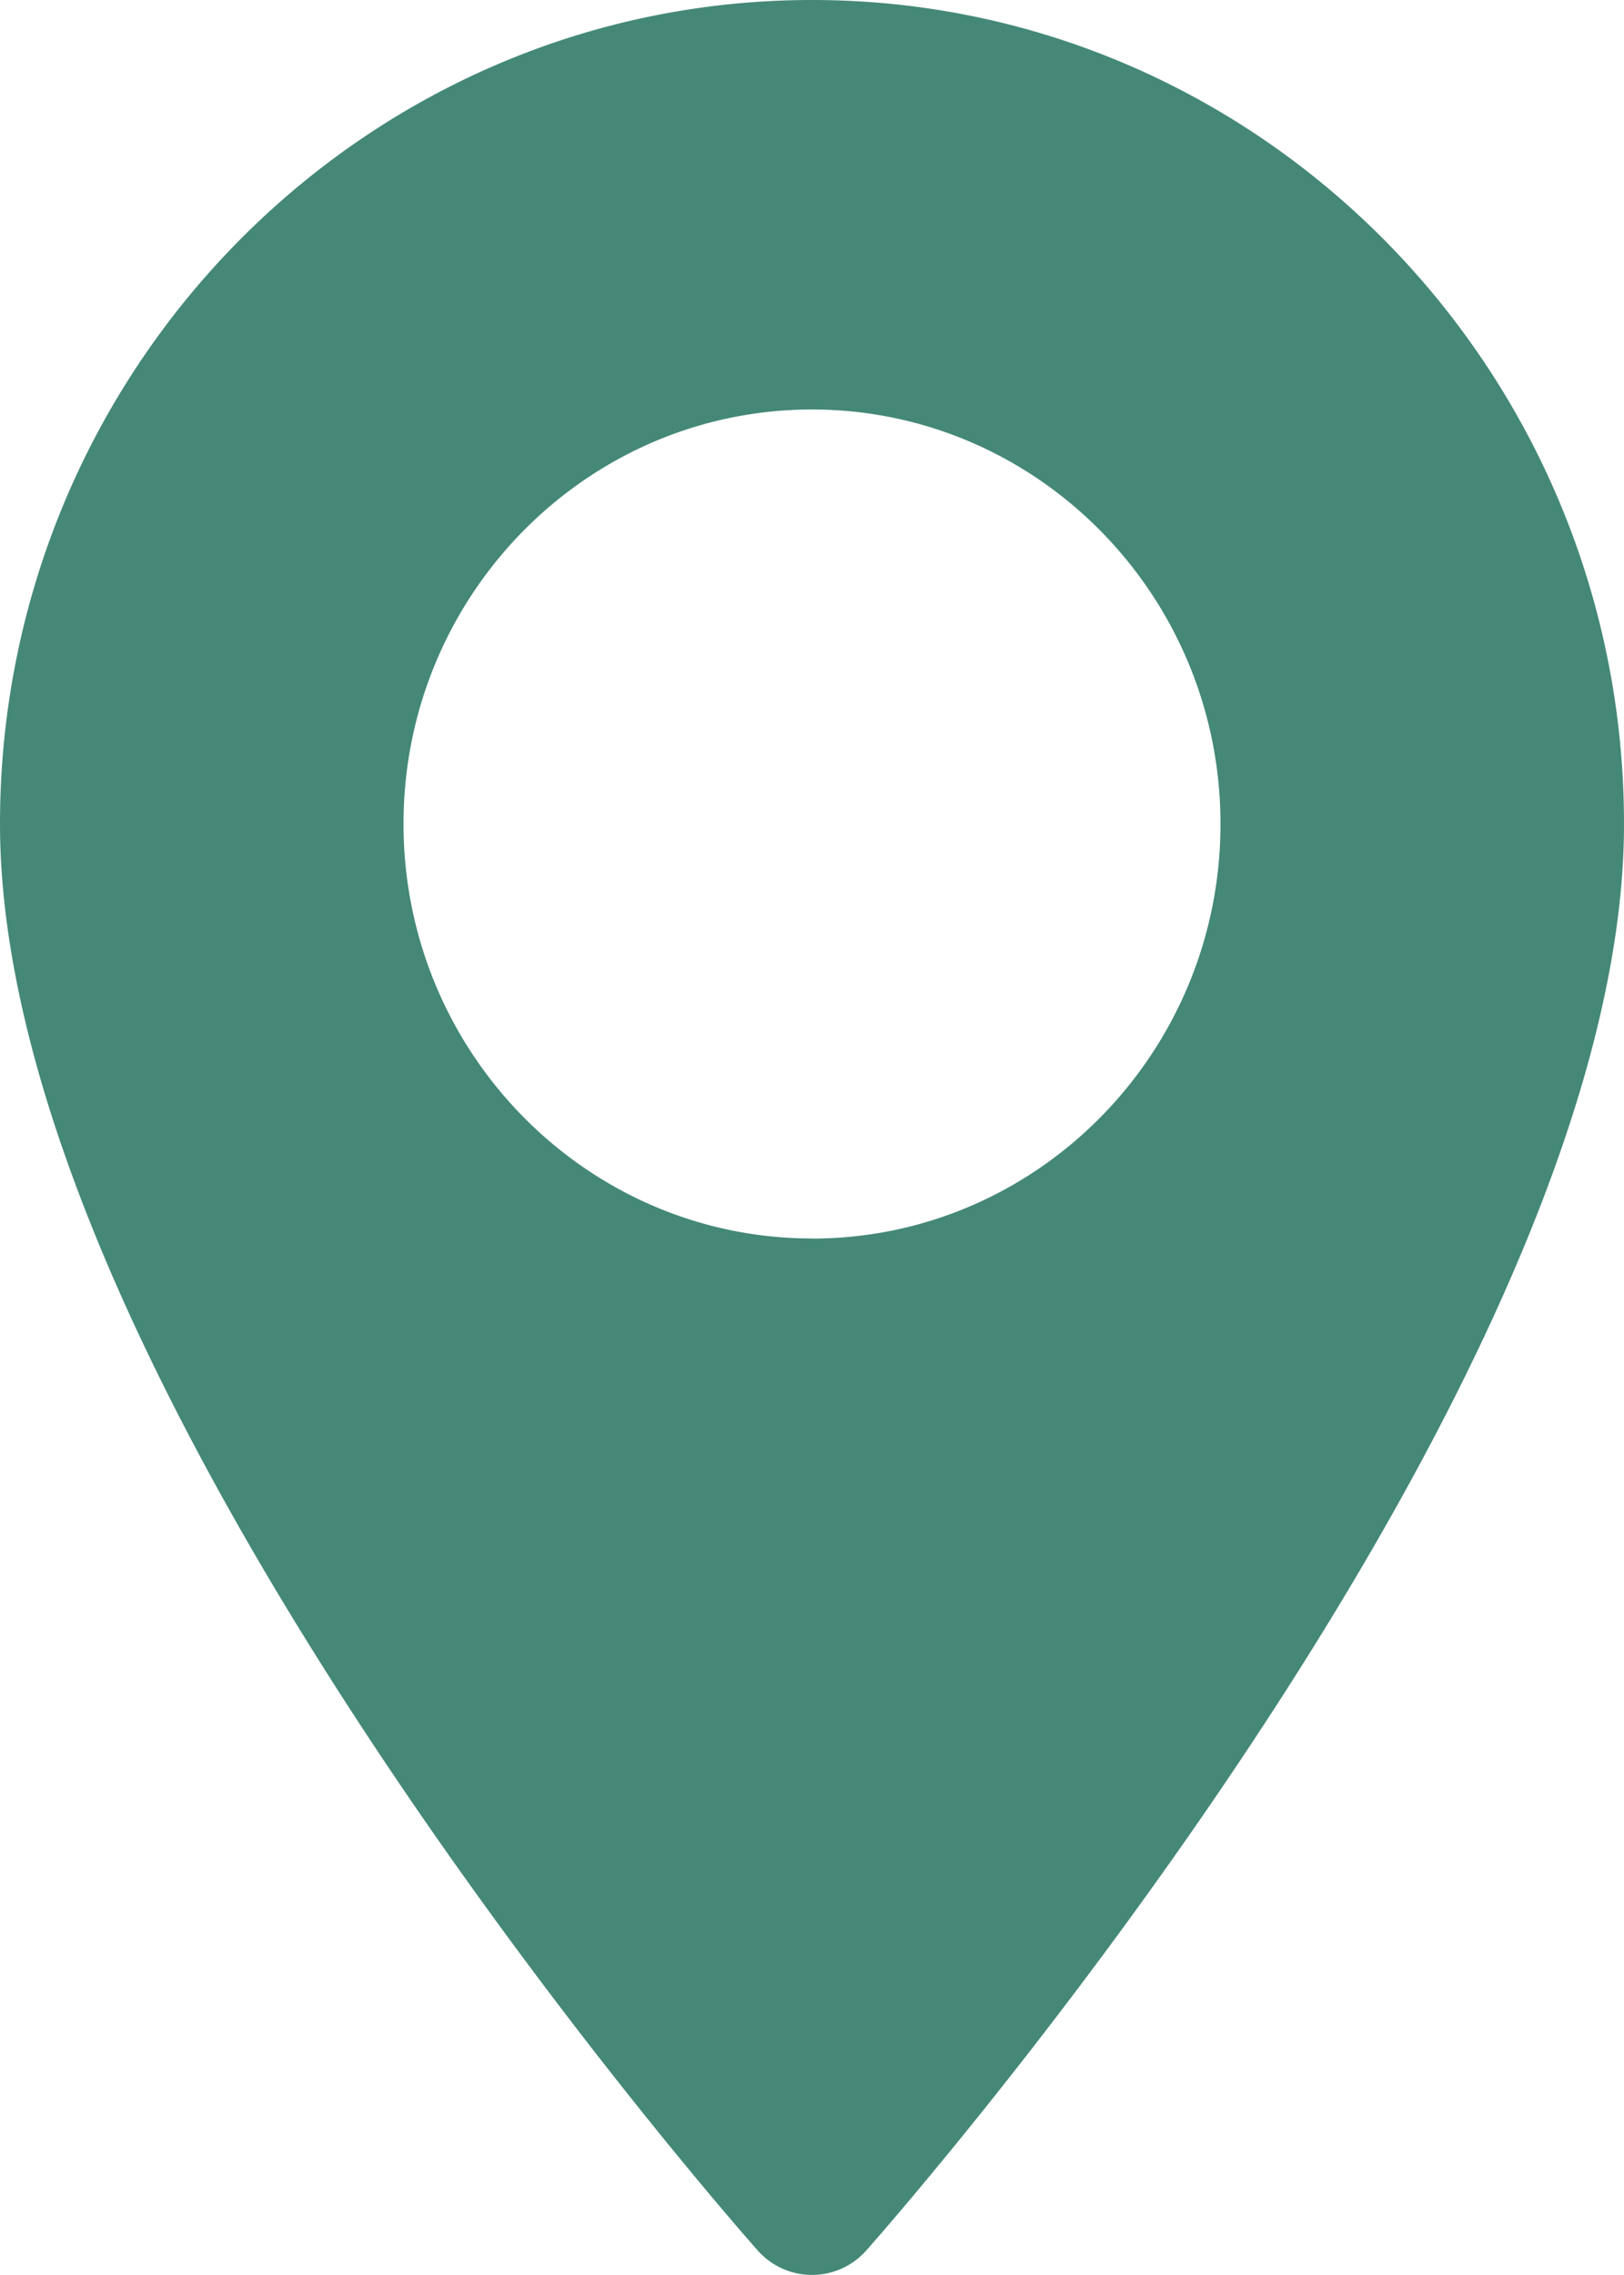
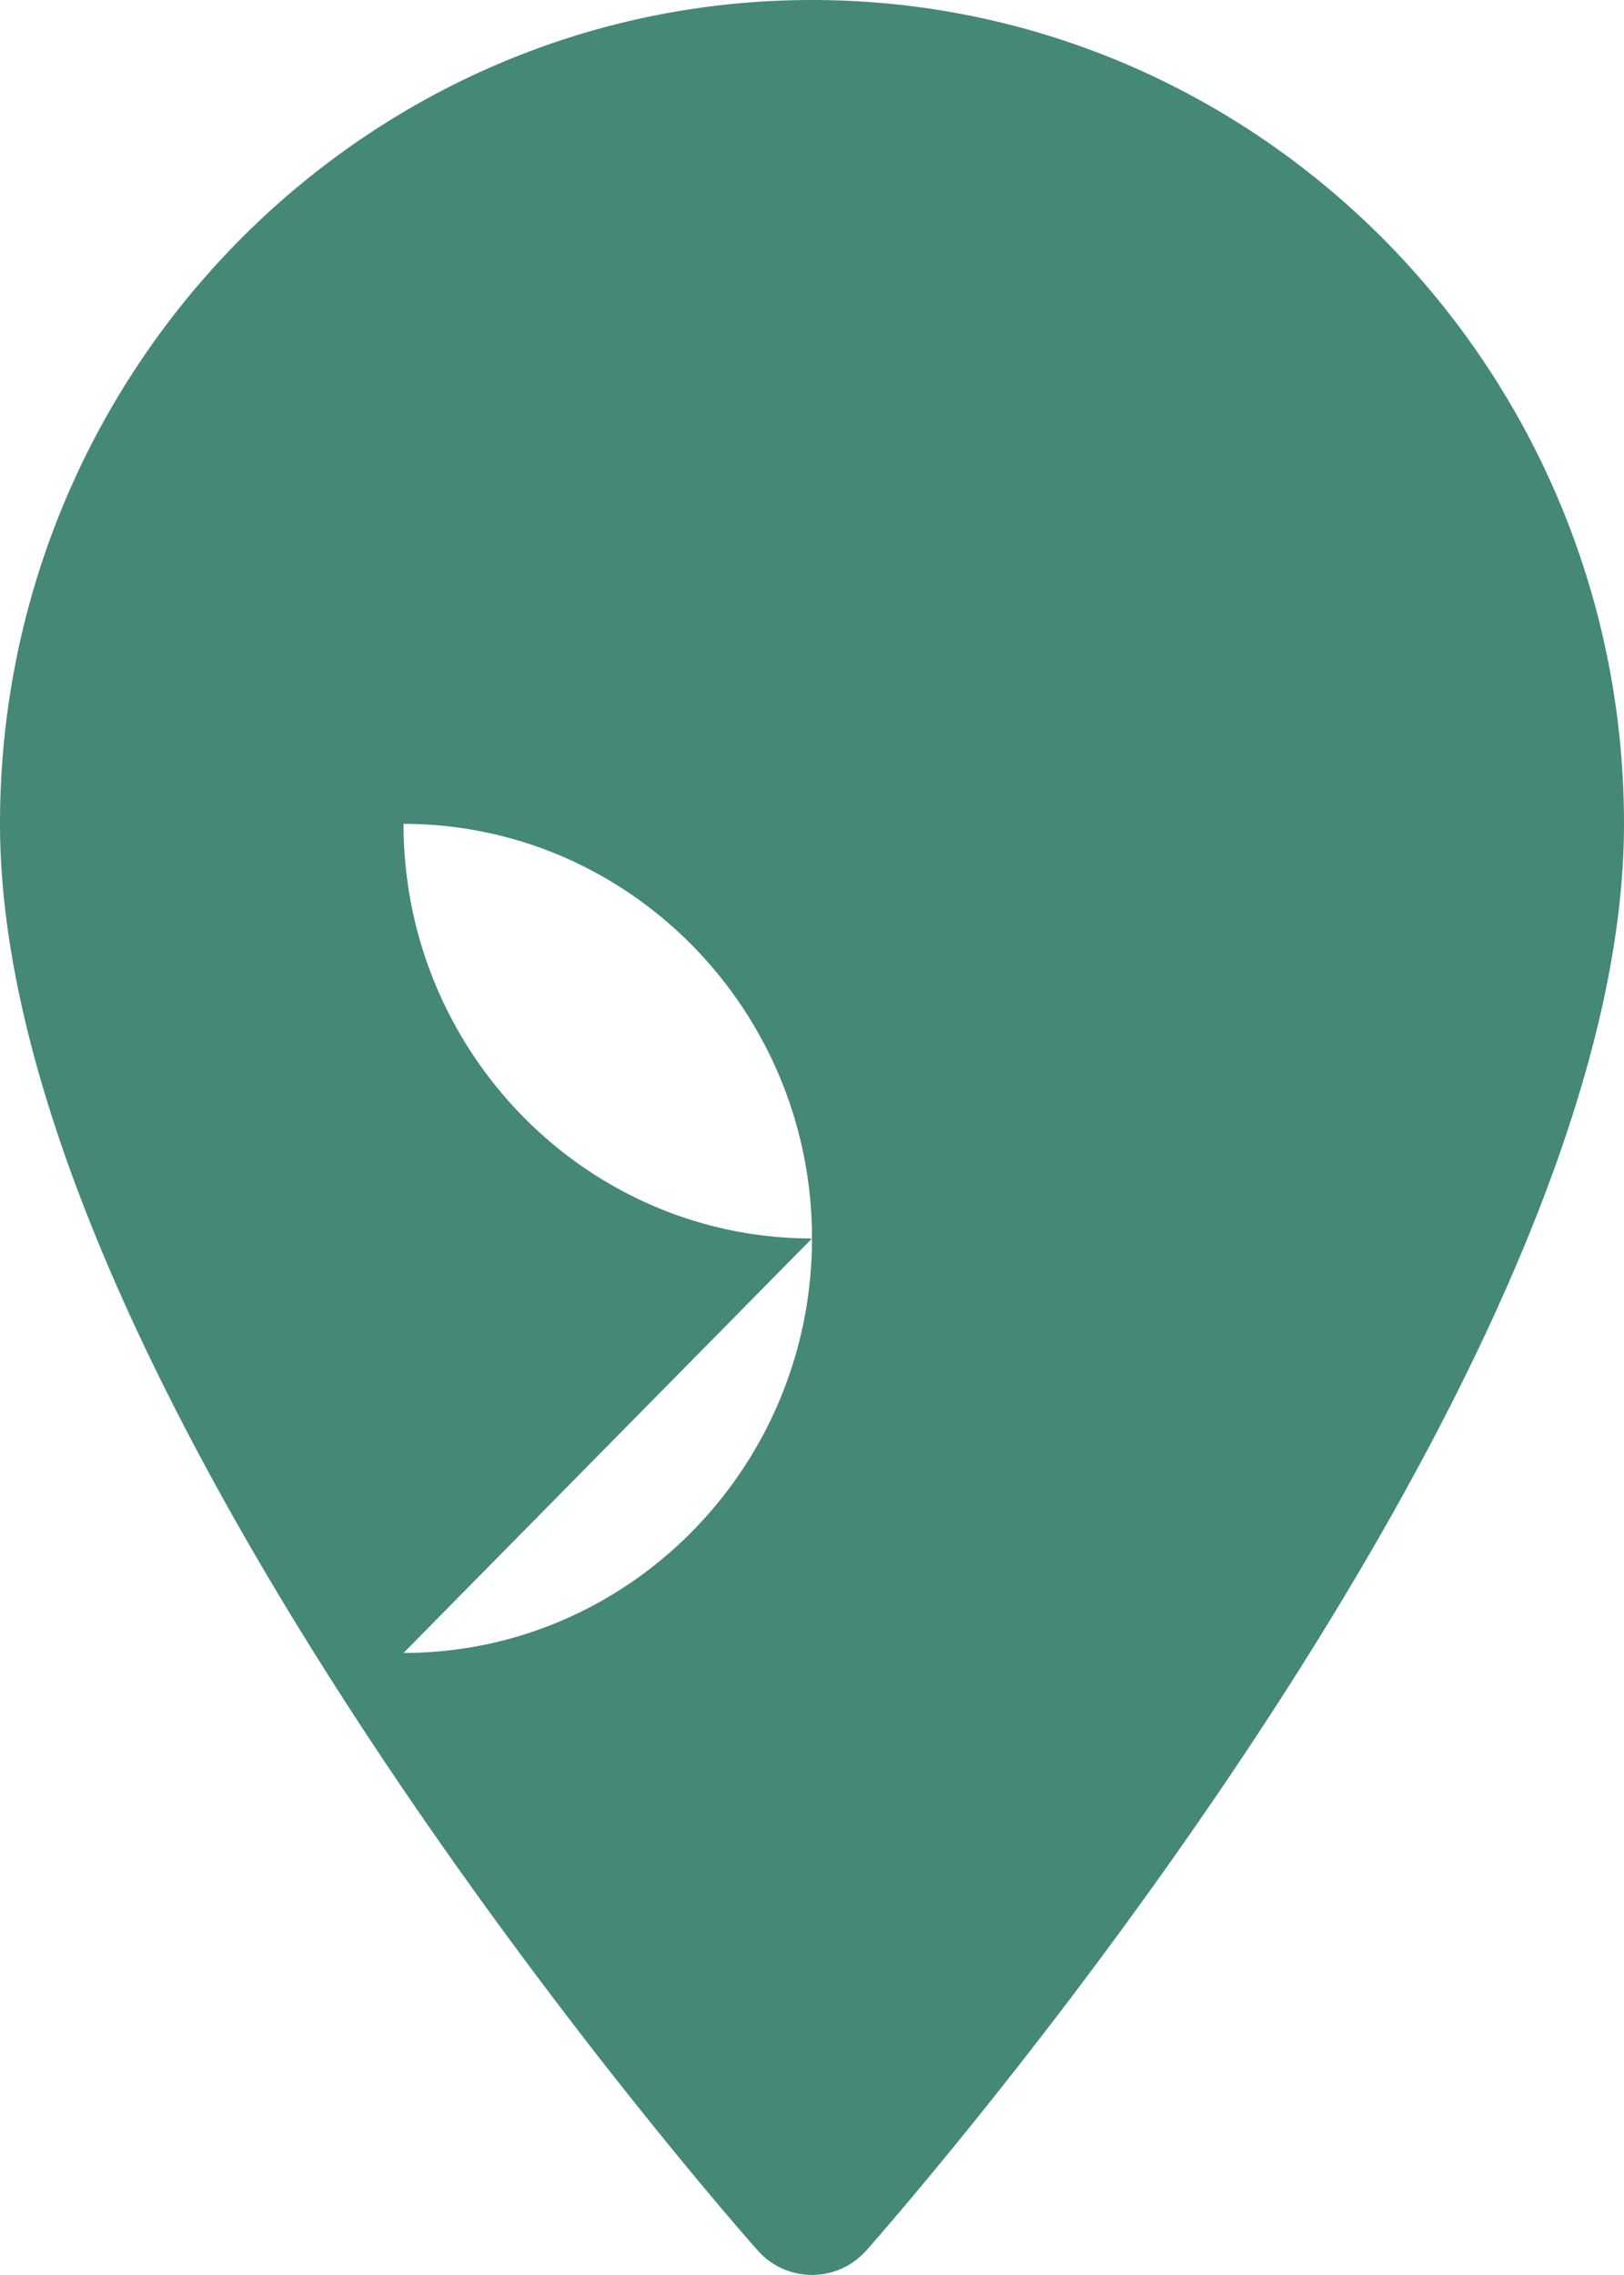
<svg xmlns="http://www.w3.org/2000/svg" width="15" height="21" fill="none">
-   <path d="M7.5 0C3.364 0 0 3.412 0 7.605 0 12.81 6.712 20.45 6.998 20.773a.67.67 0 001.004 0C8.288 20.45 15 12.81 15 7.605 15 3.412 11.636 0 7.5 0zm0 11.432c-2.08 0-3.773-1.717-3.773-3.827S5.419 3.78 7.5 3.78c2.08 0 3.773 1.716 3.773 3.826 0 2.11-1.692 3.827-3.773 3.827z" fill="#458877" />
+   <path d="M7.5 0C3.364 0 0 3.412 0 7.605 0 12.81 6.712 20.45 6.998 20.773a.67.67 0 001.004 0C8.288 20.45 15 12.81 15 7.605 15 3.412 11.636 0 7.5 0zm0 11.432c-2.08 0-3.773-1.717-3.773-3.827c2.08 0 3.773 1.716 3.773 3.826 0 2.11-1.692 3.827-3.773 3.827z" fill="#458877" />
</svg>